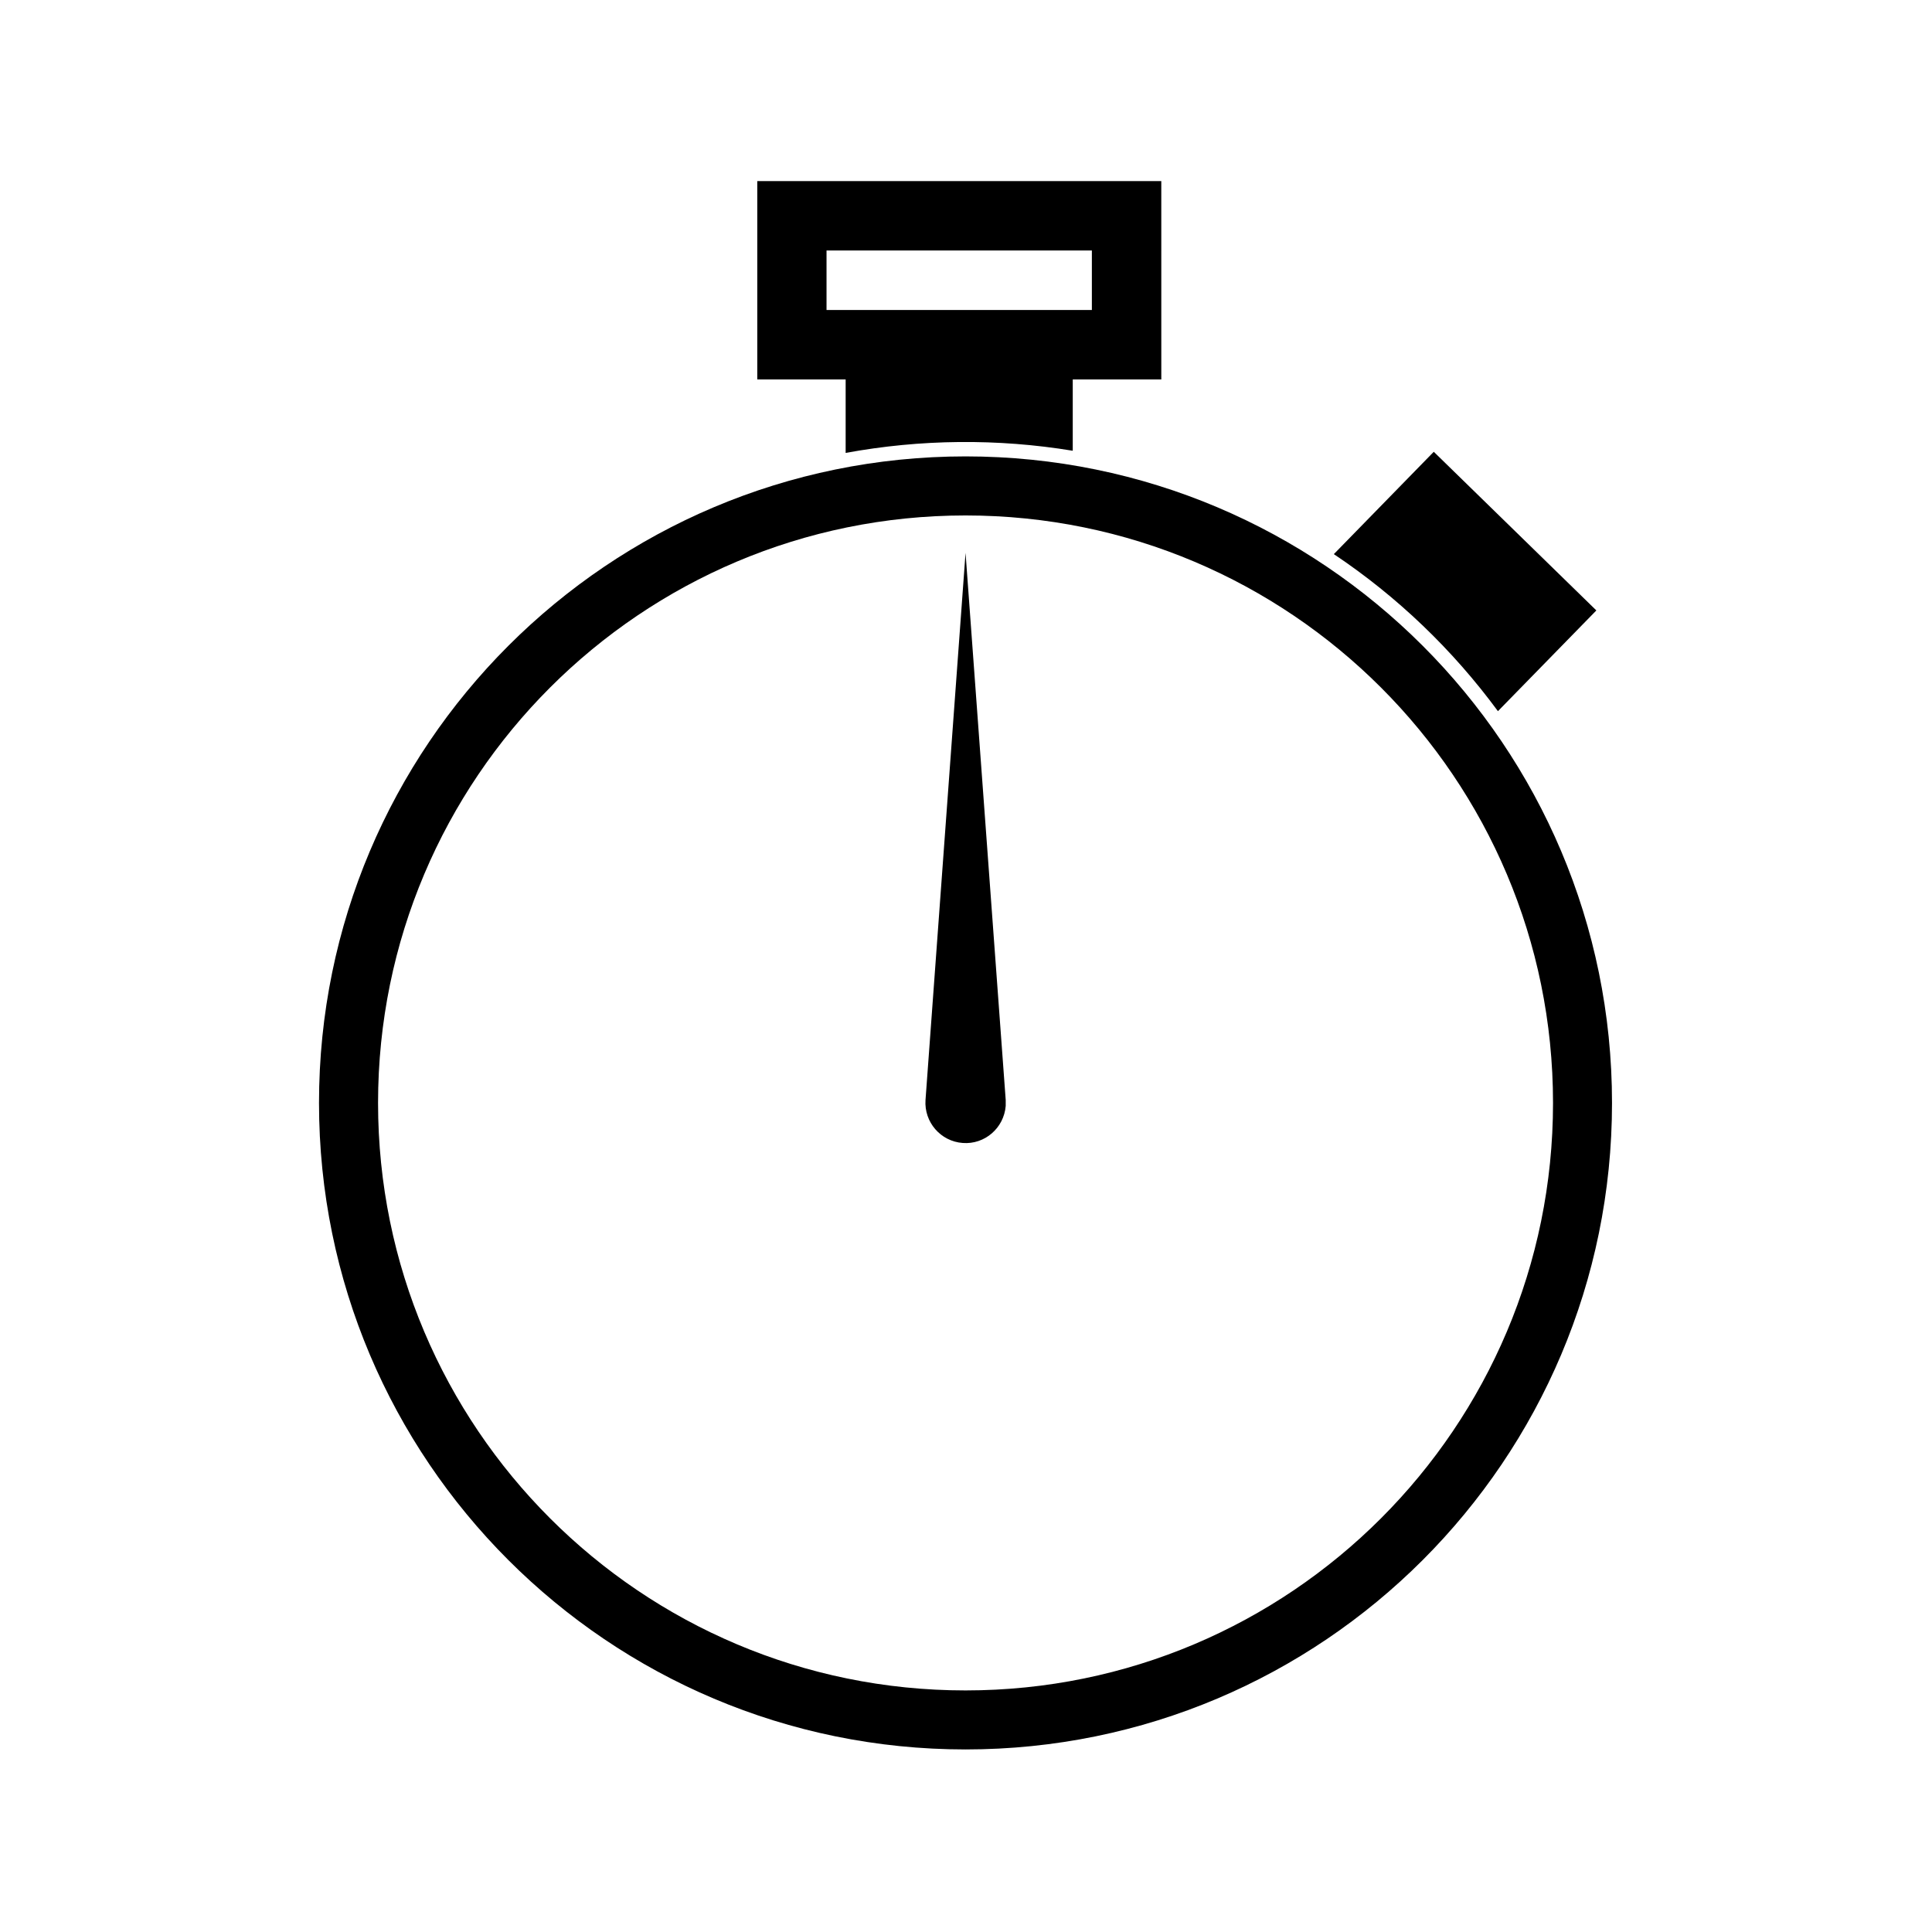
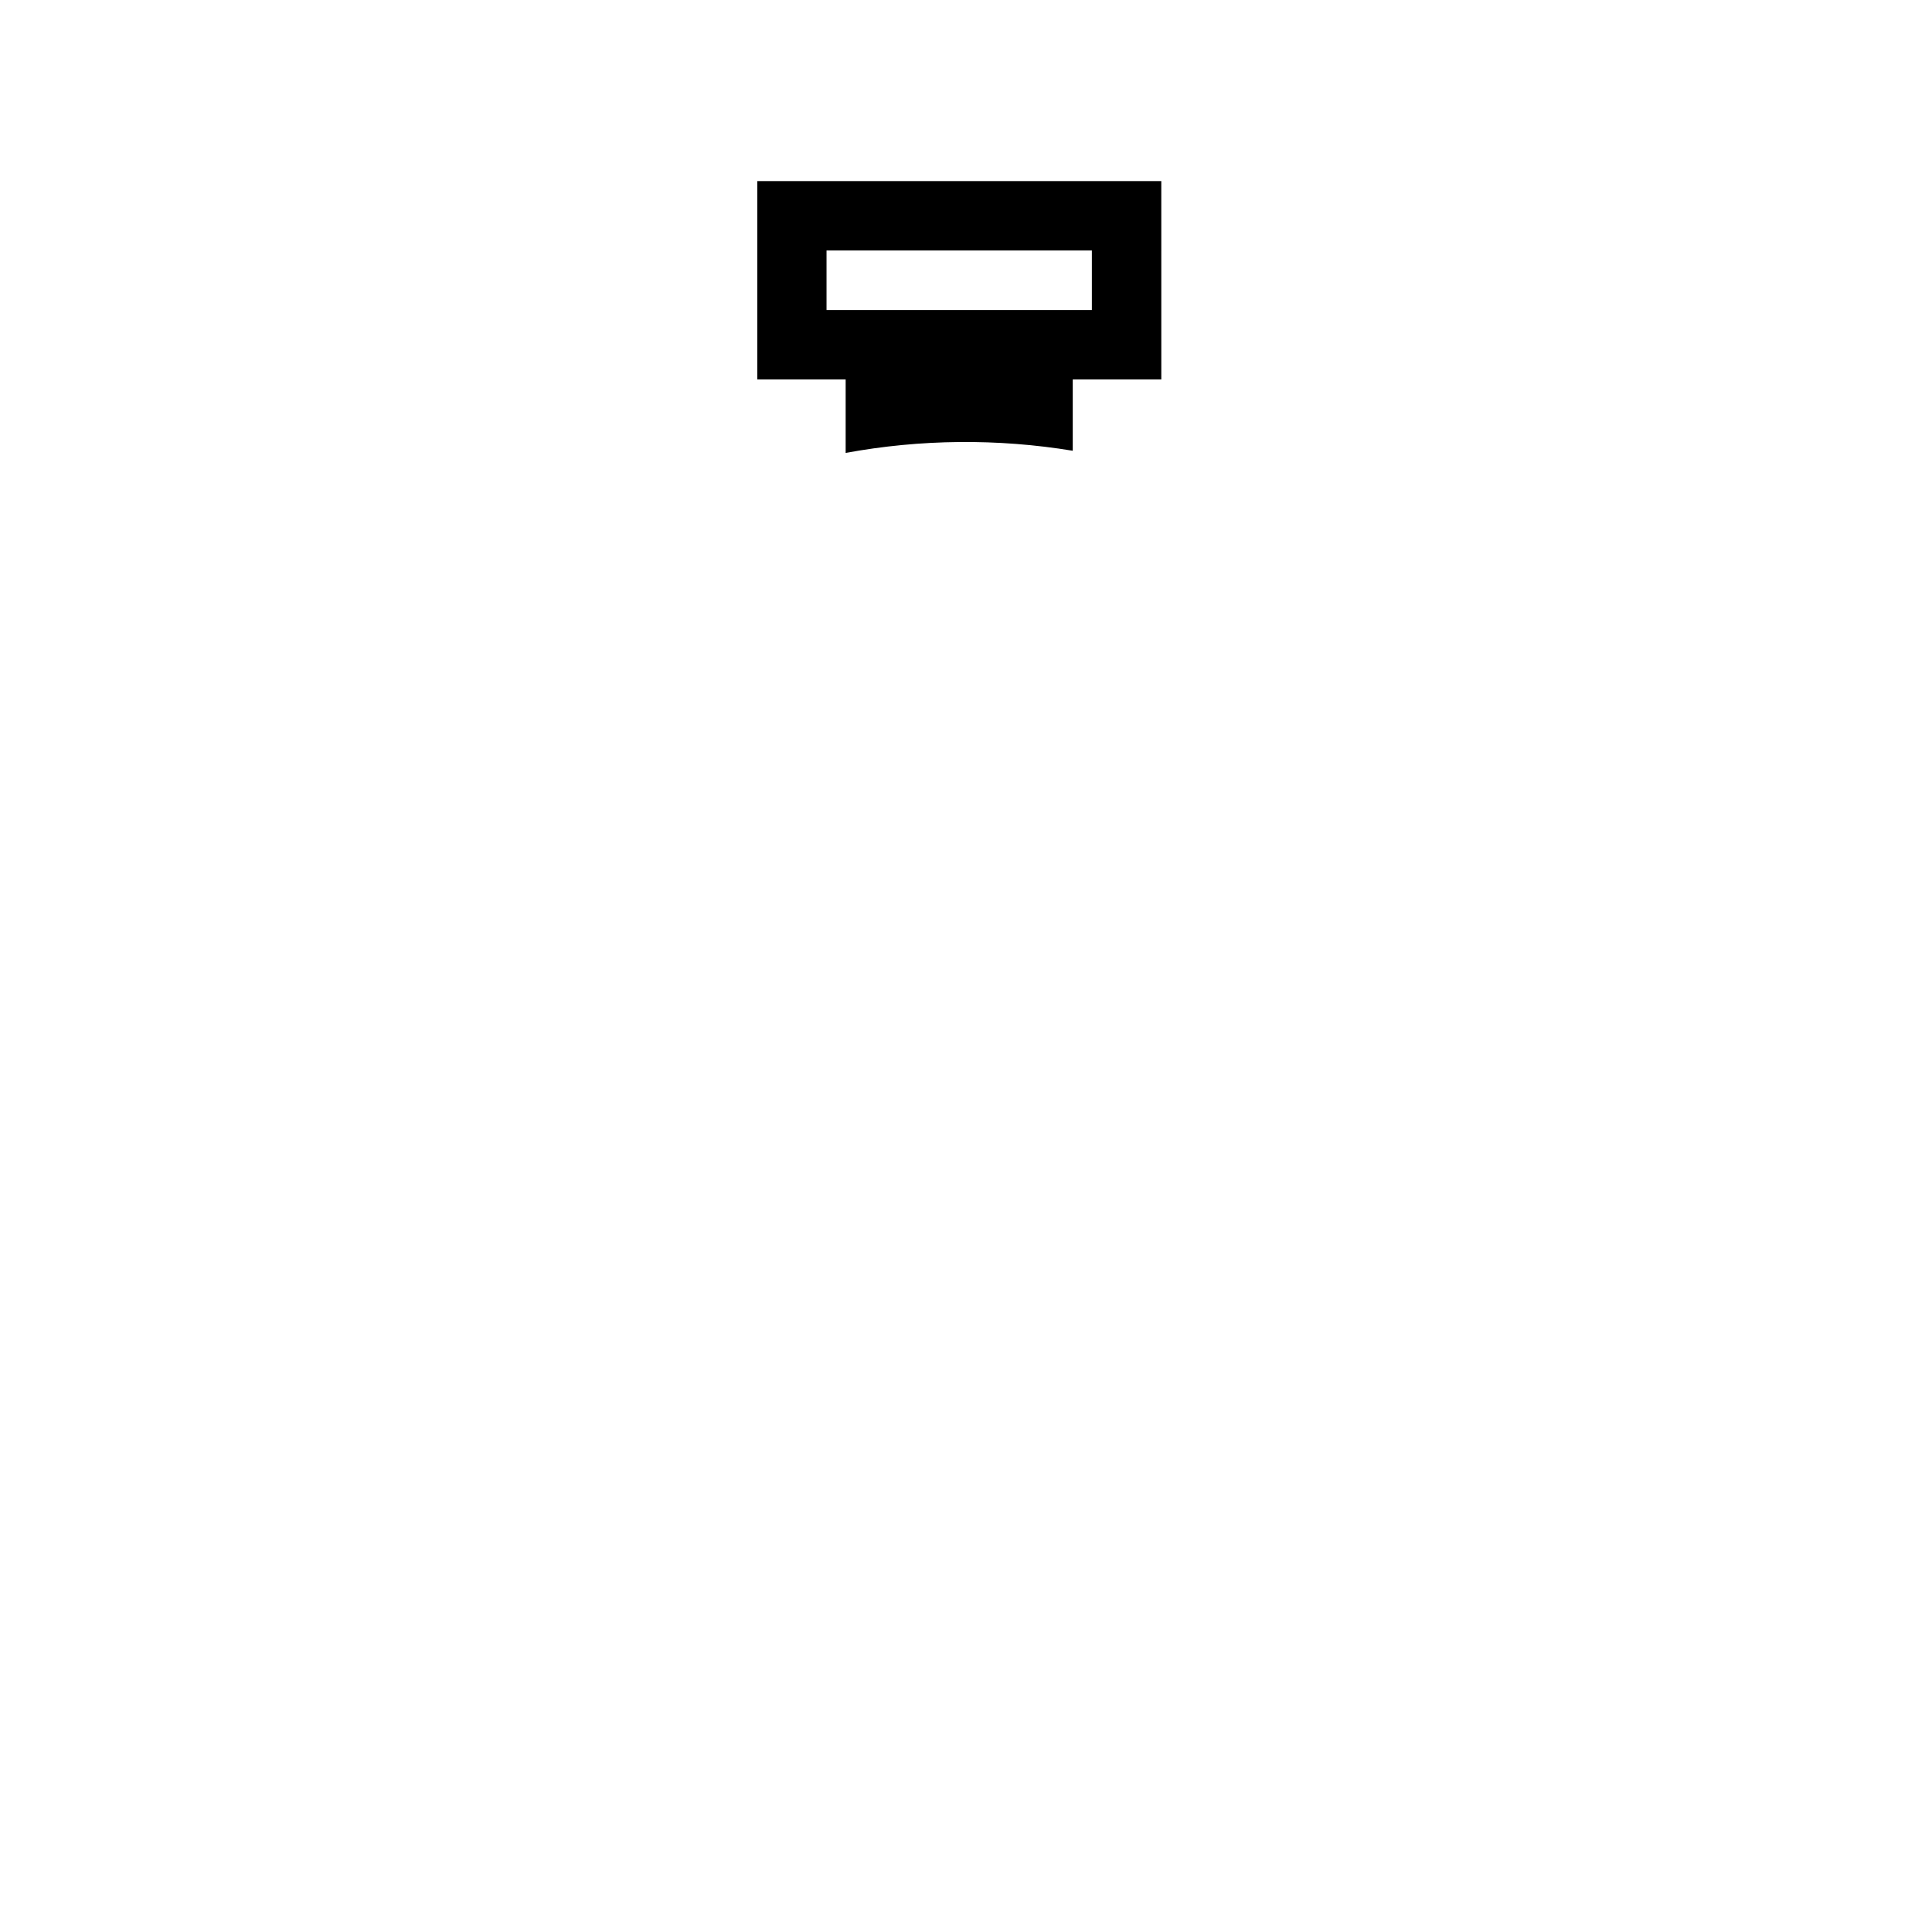
<svg xmlns="http://www.w3.org/2000/svg" fill="#000000" width="800px" height="800px" version="1.1" viewBox="144 144 512 512">
  <g>
-     <path d="m571.2 436.29c0 94.625-76.703 171.33-171.32 171.33-94.625 0-171.34-76.703-171.34-171.33 0-94.625 76.711-171.34 171.34-171.34s171.32 76.711 171.32 171.34zm-15.633 0c0-85.996-69.695-155.69-155.69-155.69s-155.69 69.691-155.69 155.69c0 85.988 69.691 155.69 155.69 155.69 85.992 0 155.69-69.699 155.69-155.69z" />
-     <path d="m389.27 435.51 10.609-145 10.645 145v1.57c-0.469 5.844-5.547 10.27-11.391 9.82-5.859-0.422-10.266-5.527-9.863-11.391z" />
-     <path d="m363.04 210.38h70.316v15.773h-70.316zm65.25 53.074v-18.895h23.469l-0.004-52.562h-107.07v52.562h23.422v19.469c19.871-3.656 40.254-3.848 60.188-0.574z" />
-     <path d="m497.48 290.85 26.484-27.121 43.086 42.043-26.082 26.695c-11.984-16.281-26.672-30.375-43.488-41.617z" />
+     <path d="m363.04 210.38h70.316v15.773h-70.316zm65.25 53.074v-18.895h23.469l-0.004-52.562h-107.07v52.562h23.422v19.469c19.871-3.656 40.254-3.848 60.188-0.574" />
  </g>
</svg>